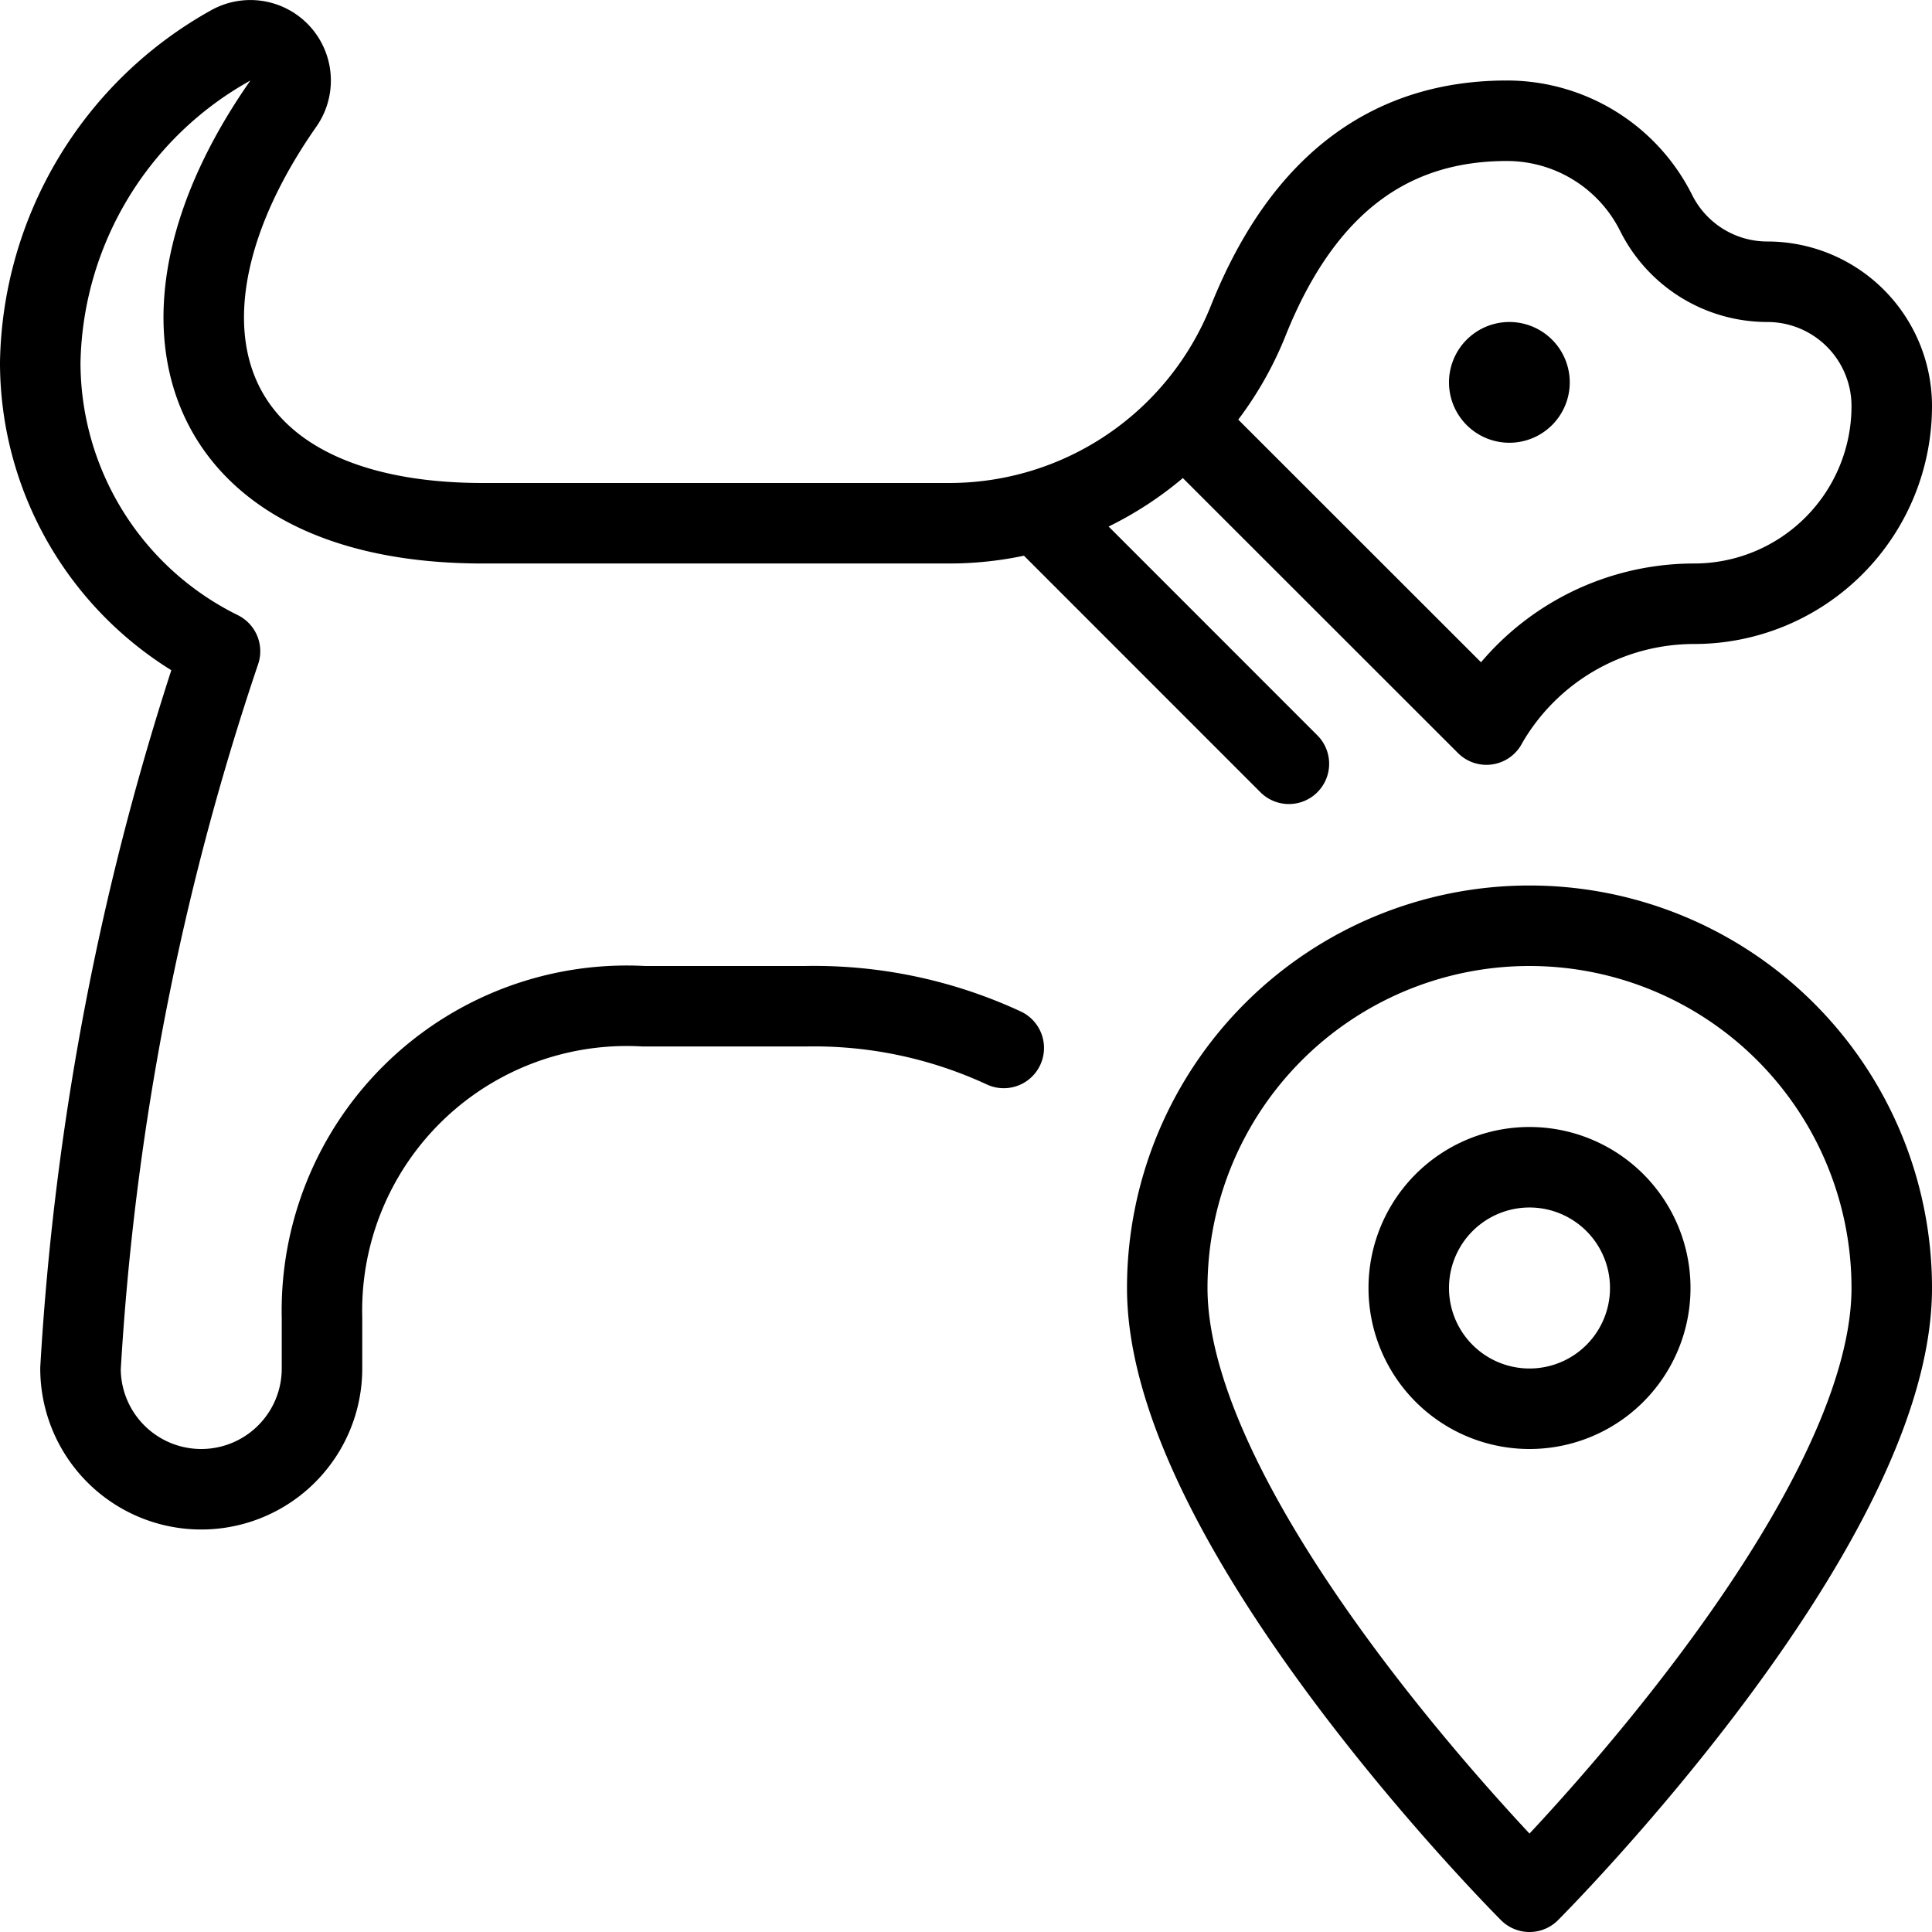
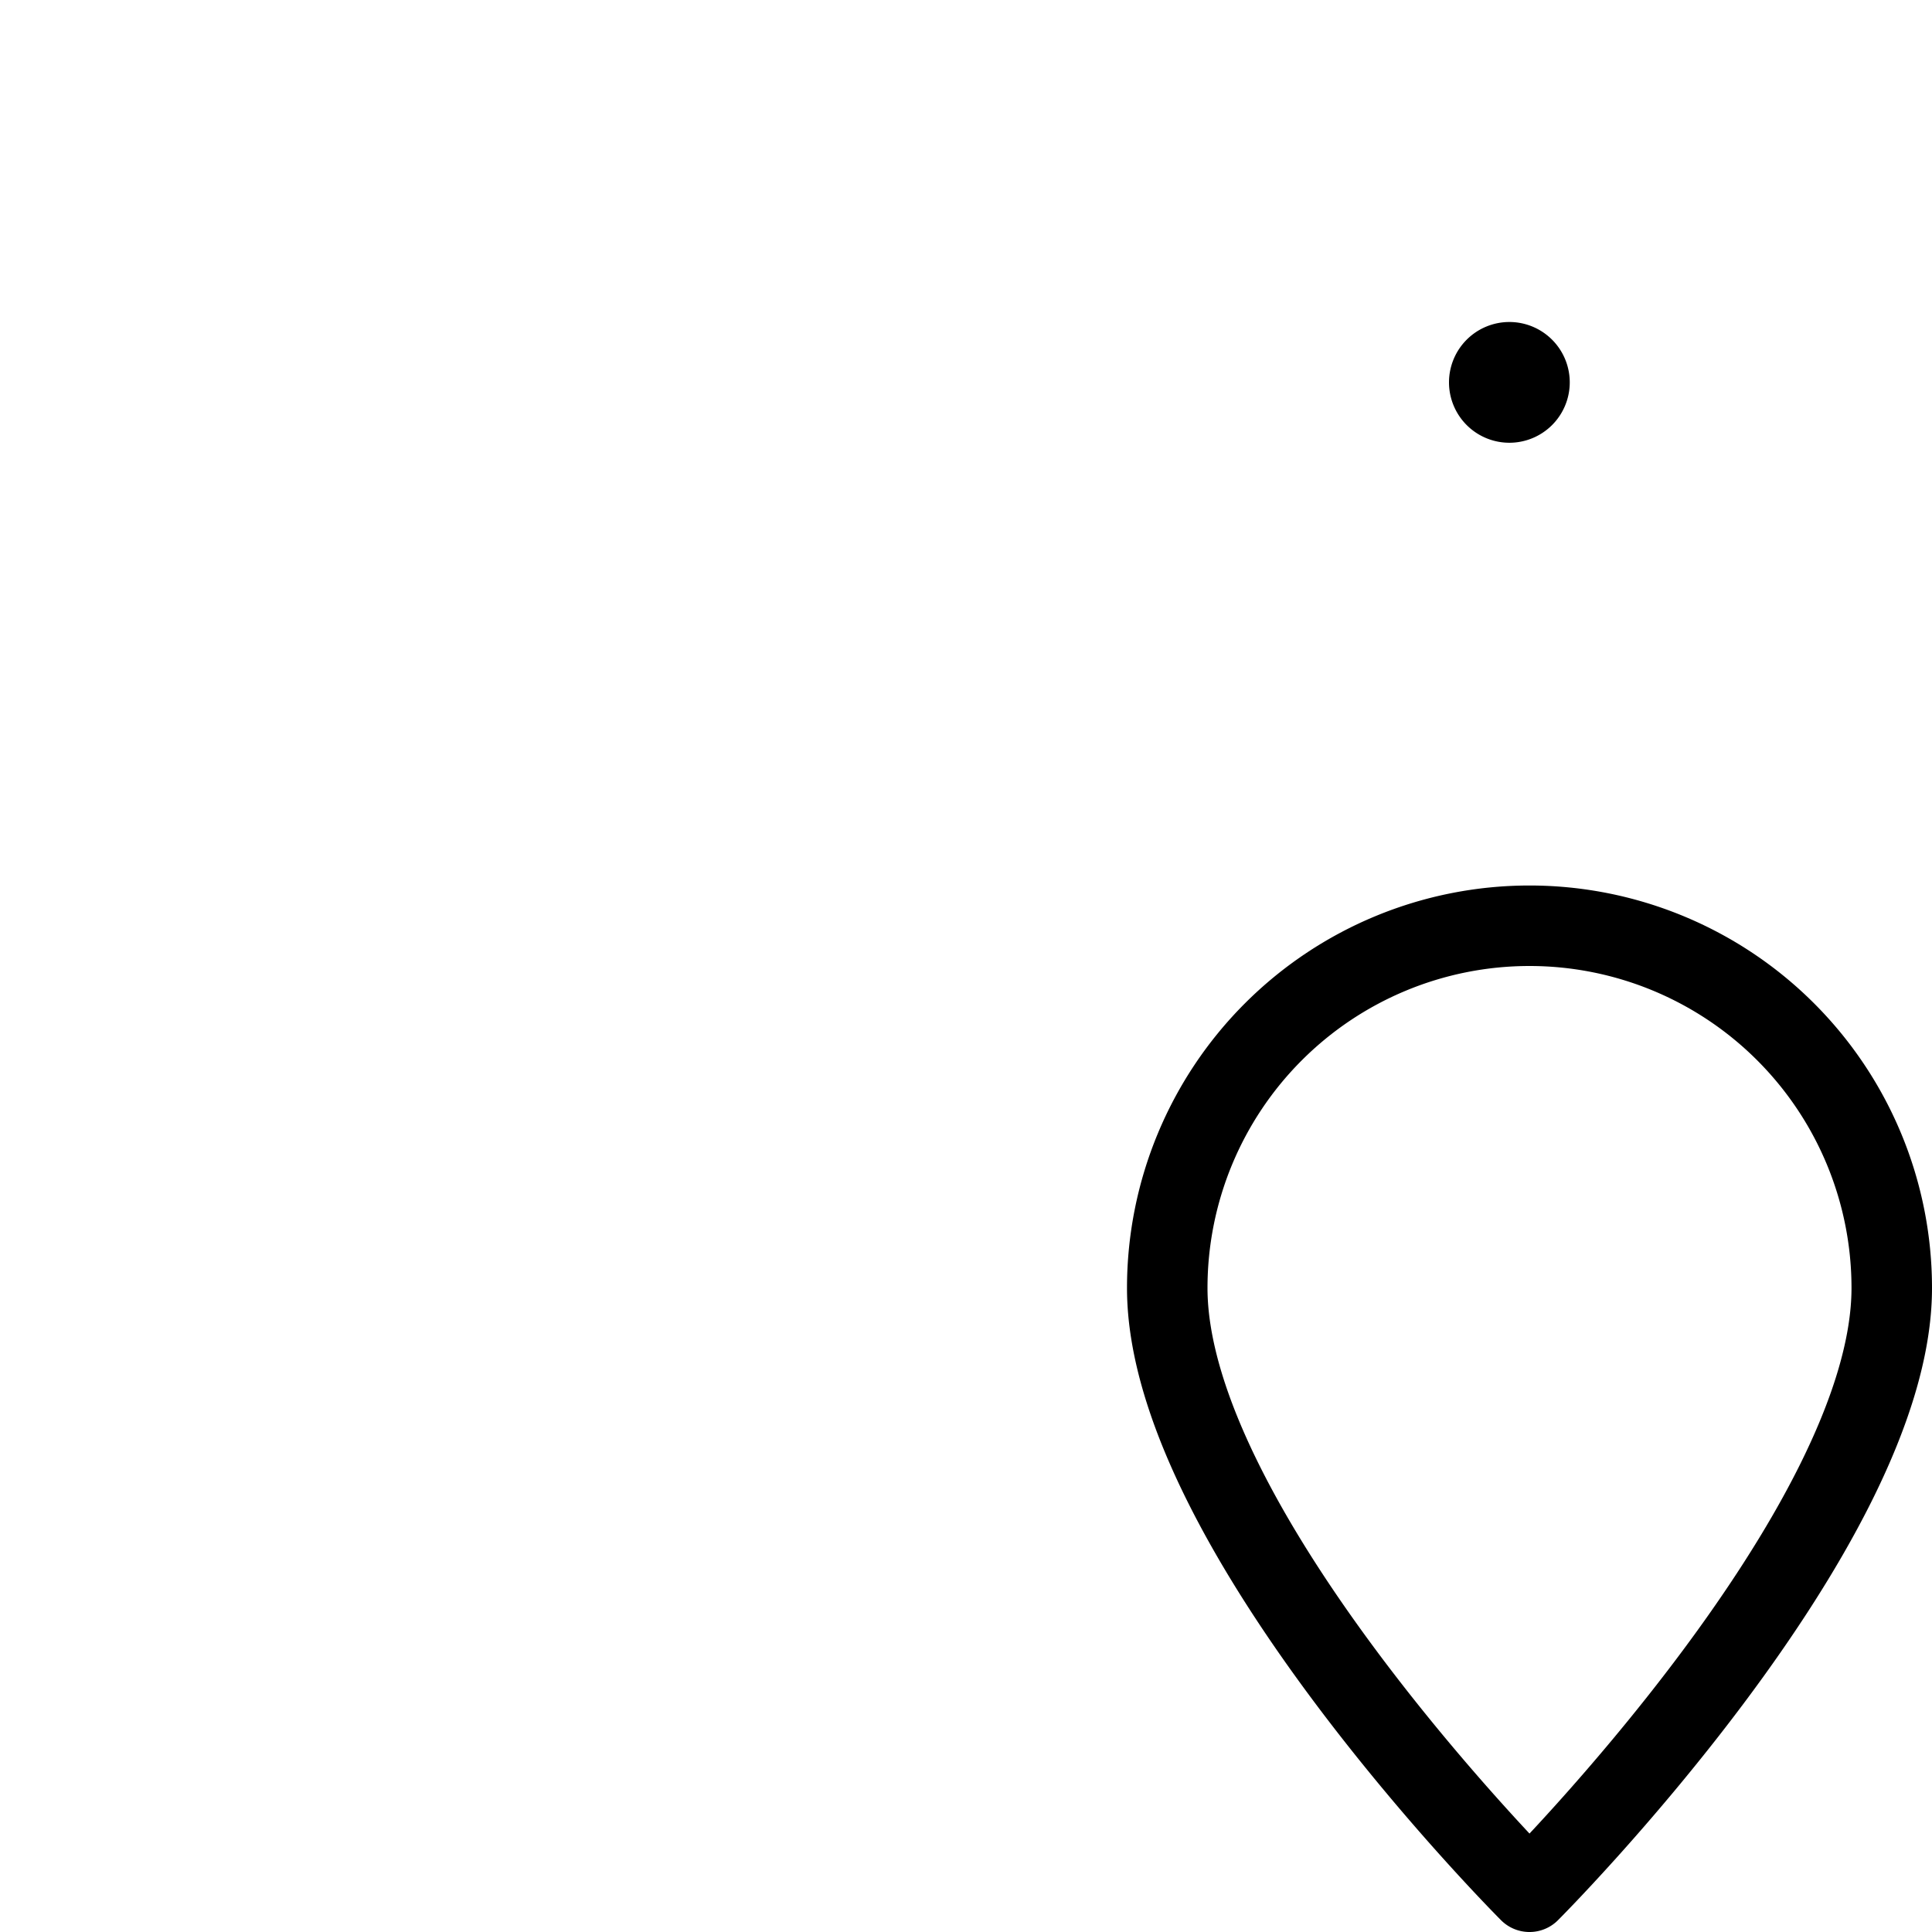
<svg xmlns="http://www.w3.org/2000/svg" viewBox="0 0 24 24" stroke="black">
-   <path d="M18.465 9a2.968 2.968 0 0 1 2.58-1.5A2.455 2.455 0 0 0 23.5 5.045 1.545 1.545 0 0 0 21.955 3.5a1.544 1.544 0 0 1-1.382-.855A2.073 2.073 0 0 0 18.719 1.5c-1.385 0-2.506.717-3.213 2.484A4 4 0 0 1 11.792 6.5H6C2.46 6.5 1.622 4 3.52 1.287a.5.5 0 0 0-.65-.725A4.6 4.6 0 0 0 .5 4.5a4 4 0 0 0 2.233 3.59A34.015 34.015 0 0 0 1 17a1.5 1.5 0 0 0 3 0v-.63a3.787 3.787 0 0 1 4-3.87h2a5.6 5.6 0 0 1 2.469.518m2.236-7.775 3.76 3.758m-2.454.487-3.136-3.137M17.5 16a1.5 1.5 0 1 0 3 0 1.5 1.5 0 1 0-3 0Z" fill="none" stroke-linecap="round" stroke-linejoin="round" />
  <path d="M23.5 16c0 3-4.5 7.5-4.5 7.5S14.5 19 14.5 16a4.5 4.5 0 0 1 9 0ZM19 4.75h0m-.25-.25a.25.25 0 0 1 .25.25m-.25-.25h0m-.25.25a.25.25 0 0 1 .25-.25m-.25.25h0m.25.25a.25.25 0 0 1-.25-.25m.25.25h0m.25-.25a.25.25 0 0 1-.25.25" fill="none" stroke-linecap="round" stroke-linejoin="round" />
</svg>